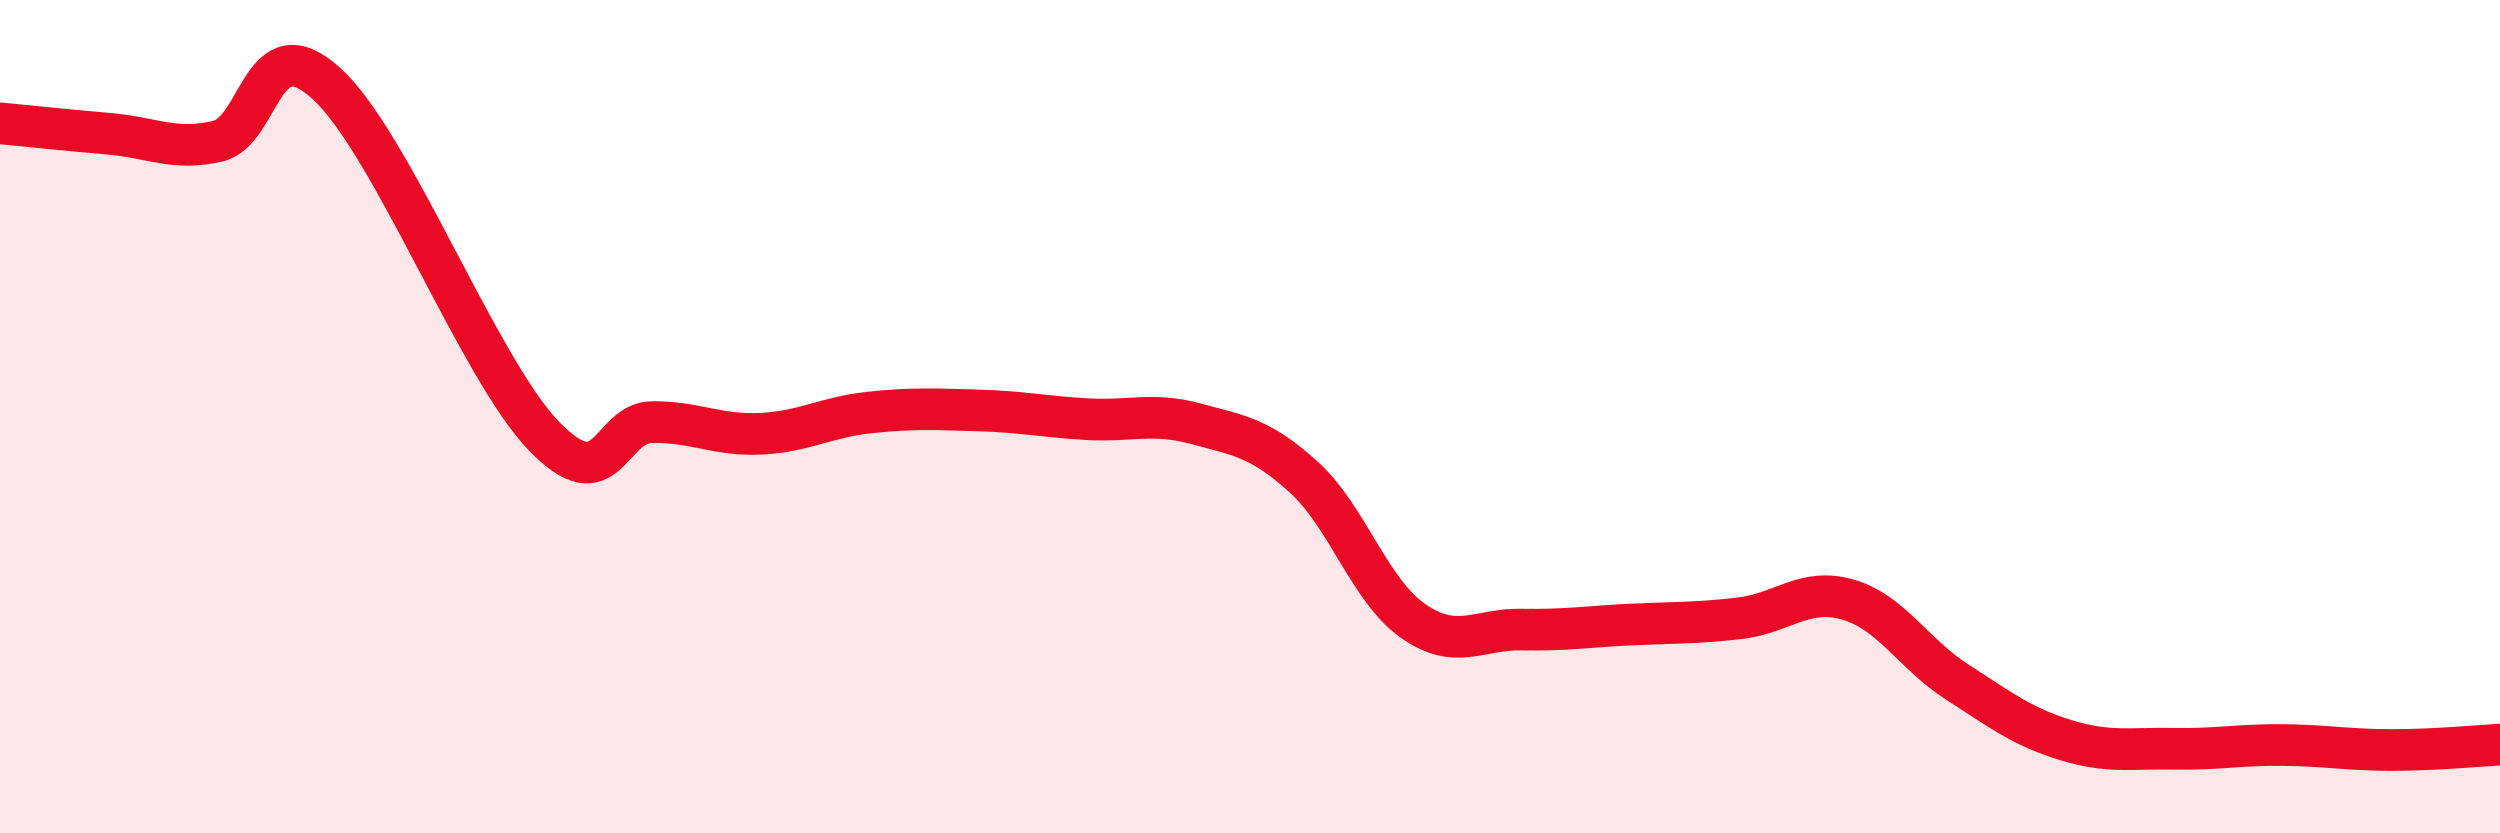
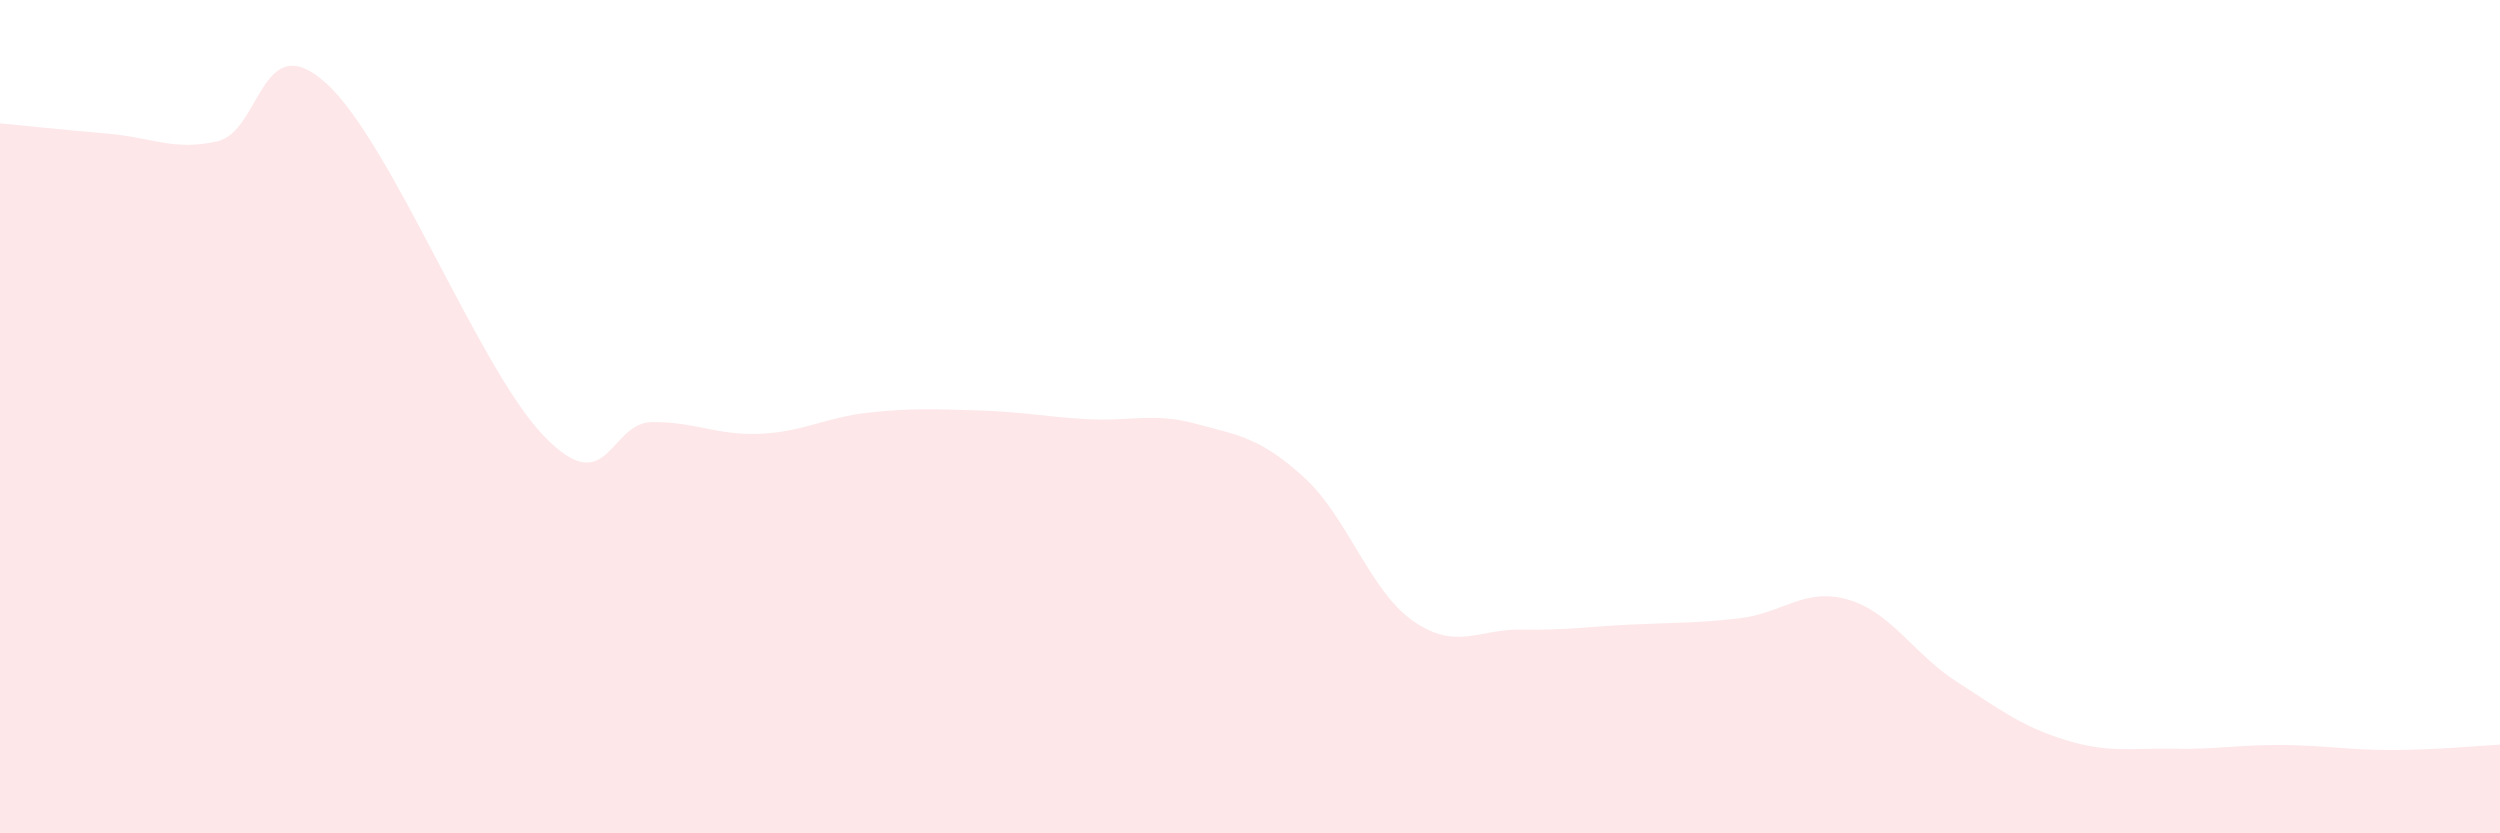
<svg xmlns="http://www.w3.org/2000/svg" width="60" height="20" viewBox="0 0 60 20">
  <path d="M 0,2.96 C 0.52,3.01 1.57,3.12 2.61,3.21 C 3.65,3.3 4.18,3.63 5.22,3.39 C 6.26,3.15 6.27,0.59 7.83,2 C 9.39,3.41 11.48,8.82 13.04,10.45 C 14.6,12.08 14.61,10.14 15.65,10.13 C 16.69,10.12 17.22,10.46 18.26,10.41 C 19.3,10.36 19.83,10.01 20.87,9.9 C 21.91,9.79 22.44,9.82 23.48,9.85 C 24.52,9.88 25.05,10 26.09,10.06 C 27.13,10.12 27.66,9.89 28.7,10.17 C 29.74,10.45 30.26,10.51 31.3,11.46 C 32.34,12.41 32.87,14.17 33.91,14.9 C 34.95,15.63 35.48,15.09 36.52,15.11 C 37.56,15.13 38.09,15.04 39.13,14.99 C 40.17,14.94 40.7,14.96 41.74,14.84 C 42.78,14.72 43.31,14.09 44.35,14.39 C 45.39,14.69 45.92,15.69 46.96,16.36 C 48,17.03 48.53,17.44 49.57,17.76 C 50.61,18.08 51.13,17.95 52.17,17.97 C 53.21,17.99 53.74,17.87 54.78,17.88 C 55.82,17.89 56.35,18 57.39,18 C 58.43,18 59.48,17.9 60,17.87L60 20L0 20Z" fill="#EB0A25" opacity="0.1" stroke-linecap="round" stroke-linejoin="round" />
-   <path d="M 0,2.96 C 0.52,3.01 1.57,3.12 2.61,3.21 C 3.65,3.3 4.18,3.63 5.22,3.39 C 6.26,3.15 6.27,0.59 7.83,2 C 9.39,3.41 11.48,8.82 13.04,10.45 C 14.6,12.08 14.61,10.14 15.65,10.13 C 16.69,10.12 17.22,10.46 18.26,10.41 C 19.3,10.36 19.83,10.01 20.87,9.9 C 21.91,9.79 22.44,9.82 23.48,9.85 C 24.52,9.88 25.05,10 26.09,10.06 C 27.13,10.12 27.66,9.89 28.7,10.17 C 29.74,10.45 30.26,10.51 31.3,11.46 C 32.34,12.41 32.87,14.17 33.91,14.9 C 34.95,15.63 35.48,15.09 36.52,15.11 C 37.56,15.13 38.09,15.04 39.13,14.99 C 40.17,14.94 40.7,14.96 41.74,14.84 C 42.78,14.72 43.31,14.09 44.35,14.39 C 45.39,14.69 45.92,15.69 46.96,16.36 C 48,17.03 48.53,17.44 49.57,17.76 C 50.61,18.08 51.13,17.95 52.17,17.97 C 53.21,17.99 53.74,17.87 54.78,17.88 C 55.82,17.89 56.35,18 57.39,18 C 58.43,18 59.48,17.9 60,17.87" stroke="#EB0A25" stroke-width="1" fill="none" stroke-linecap="round" stroke-linejoin="round" />
</svg>